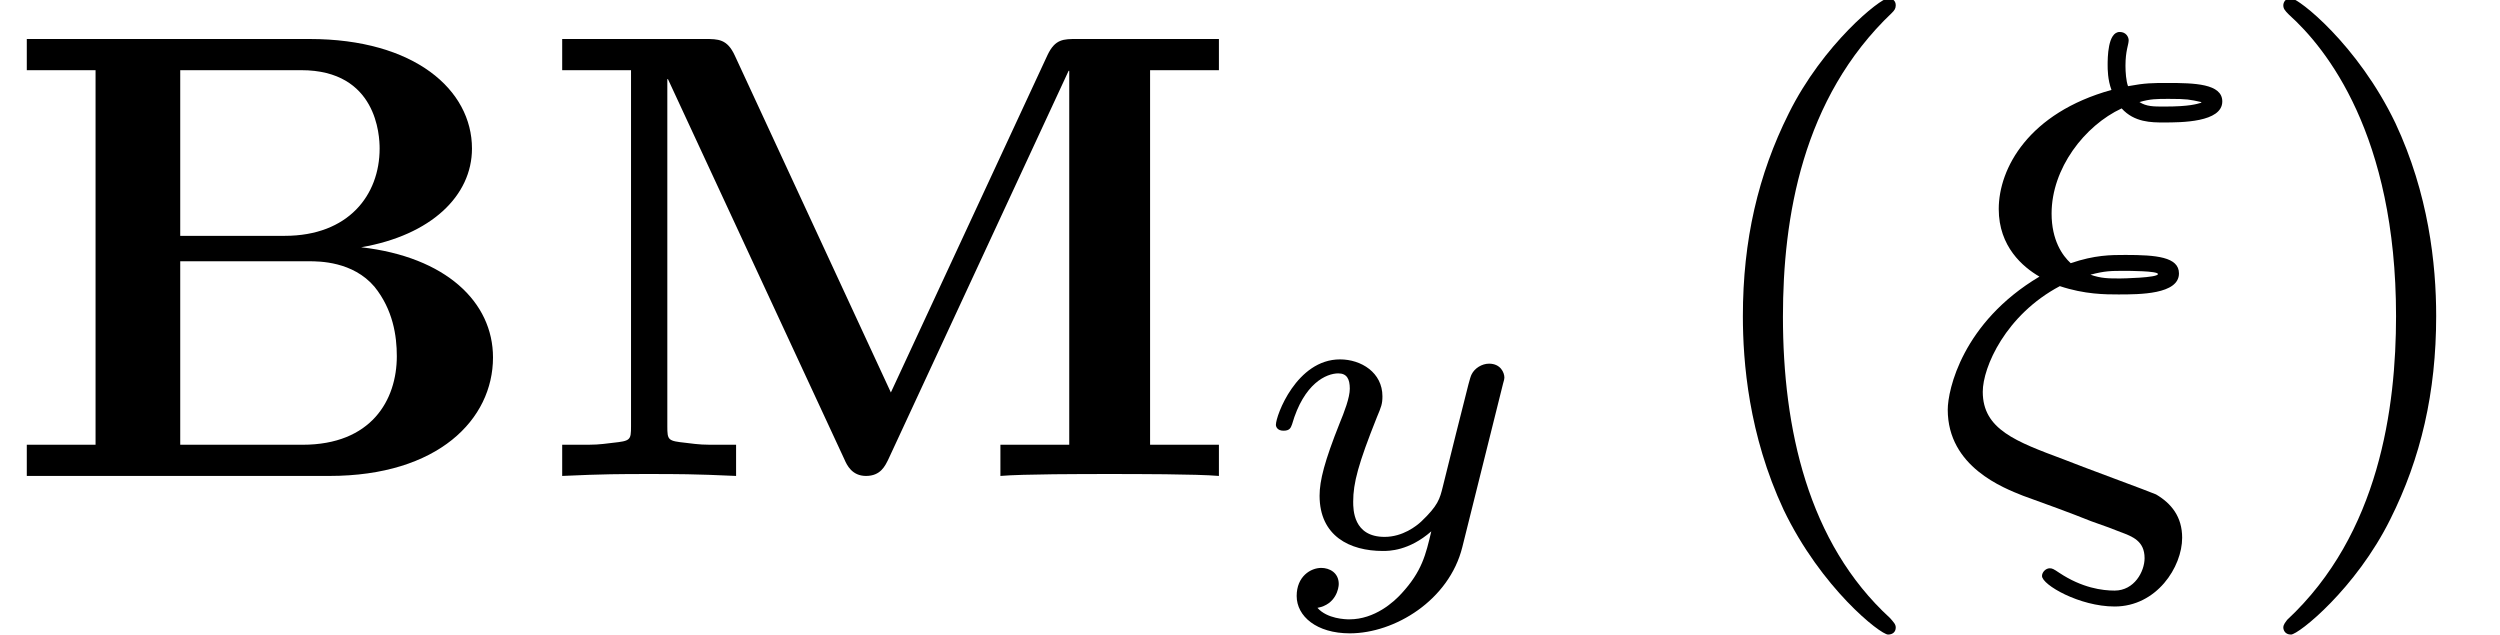
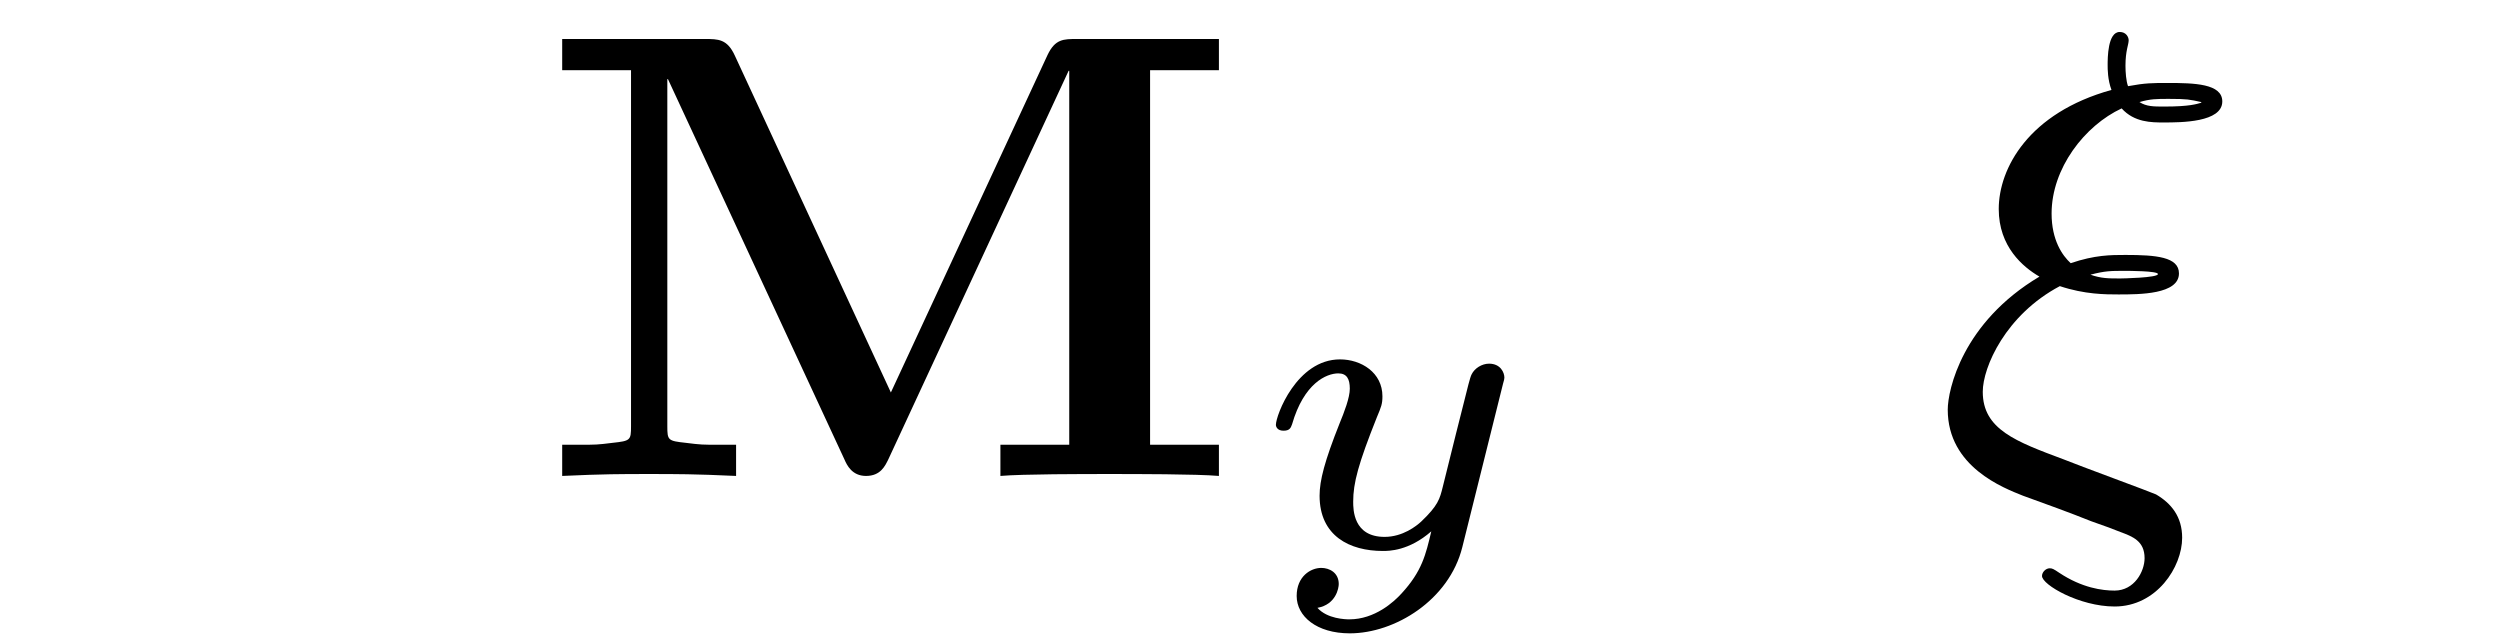
<svg xmlns="http://www.w3.org/2000/svg" xmlns:xlink="http://www.w3.org/1999/xlink" height="11.166pt" version="1.1" viewBox="159.126 142.03 43.992 11.166" width="43.992pt">
  <defs>
    <path d="M2.839 -1.829C2.849 -1.863 2.854 -1.882 2.854 -1.896C2.854 -1.953 2.811 -2.053 2.682 -2.053C2.601 -2.053 2.52 -2.001 2.487 -1.934C2.468 -1.901 2.434 -1.753 2.411 -1.663L2.311 -1.267L2.163 -0.672C2.13 -0.538 2.111 -0.462 1.92 -0.281C1.868 -0.233 1.715 -0.11 1.51 -0.11C1.158 -0.11 1.158 -0.419 1.158 -0.505C1.158 -0.715 1.215 -0.929 1.424 -1.453C1.472 -1.567 1.486 -1.601 1.486 -1.687C1.486 -1.953 1.248 -2.101 1.01 -2.101C0.524 -2.101 0.291 -1.472 0.291 -1.367C0.291 -1.343 0.31 -1.301 0.376 -1.301S0.457 -1.329 0.472 -1.372C0.605 -1.834 0.858 -1.944 0.991 -1.944C1.086 -1.944 1.12 -1.882 1.12 -1.772C1.12 -1.672 1.058 -1.51 1.005 -1.382C0.838 -0.962 0.781 -0.743 0.781 -0.572C0.781 -0.119 1.12 0.048 1.491 0.048C1.558 0.048 1.782 0.048 2.034 -0.172C1.972 0.091 1.929 0.276 1.701 0.524C1.615 0.619 1.401 0.815 1.115 0.815C1.072 0.815 0.867 0.81 0.757 0.686C0.967 0.648 0.996 0.462 0.996 0.419C0.996 0.291 0.891 0.238 0.8 0.238C0.681 0.238 0.524 0.333 0.524 0.553C0.524 0.781 0.748 0.972 1.12 0.972C1.625 0.972 2.234 0.6 2.382 0.005L2.839 -1.829Z" id="g8-121" />
    <use id="g24-121" transform="scale(1.255)" xlink:href="#g8-121" />
-     <path d="M1.345 -5.712V-0.439H0.377V0H4.636C6.169 0 6.94 -0.798 6.94 -1.668C6.94 -2.448 6.276 -3.084 5.084 -3.219C6.07 -3.389 6.644 -3.945 6.644 -4.609C6.644 -5.434 5.837 -6.151 4.358 -6.151H0.377V-5.712H1.345ZM2.537 -3.38V-5.712H4.241C5.308 -5.712 5.344 -4.788 5.344 -4.609C5.344 -3.954 4.905 -3.38 4.008 -3.38H2.537ZM2.537 -0.439V-3.022H4.349C4.492 -3.022 4.967 -3.022 5.272 -2.663C5.532 -2.34 5.586 -1.973 5.586 -1.686C5.586 -1.067 5.227 -0.439 4.259 -0.439H2.537Z" id="g20-66" />
    <path d="M5.03 -1.175L2.833 -5.918C2.726 -6.151 2.6 -6.151 2.412 -6.151H0.403V-5.712H1.372V-0.699C1.372 -0.502 1.363 -0.493 1.112 -0.466C0.897 -0.439 0.879 -0.439 0.637 -0.439H0.403V0C0.986 -0.027 1.237 -0.027 1.623 -0.027C2.017 -0.027 2.26 -0.027 2.851 0V-0.439H2.618C2.376 -0.439 2.358 -0.439 2.143 -0.466C1.892 -0.493 1.883 -0.502 1.883 -0.699V-5.586H1.892L4.376 -0.233C4.411 -0.152 4.483 0 4.68 0C4.887 0 4.949 -0.143 4.994 -0.233L7.532 -5.703H7.541V-0.439H6.572V0C6.886 -0.027 7.747 -0.027 8.106 -0.027S9.334 -0.027 9.648 0V-0.439H8.679V-5.712H9.648V-6.151H7.648C7.46 -6.151 7.343 -6.151 7.236 -5.927L5.03 -1.175Z" id="g20-77" />
    <path d="M1.784 -2.672C2.134 -2.555 2.43 -2.555 2.609 -2.555C2.905 -2.555 3.461 -2.555 3.461 -2.851C3.461 -3.084 3.138 -3.111 2.708 -3.111C2.502 -3.111 2.277 -3.111 1.937 -2.995C1.82 -3.102 1.668 -3.318 1.668 -3.694C1.668 -4.331 2.134 -4.932 2.654 -5.174C2.833 -4.976 3.075 -4.976 3.246 -4.976C3.488 -4.976 4.071 -4.976 4.071 -5.272C4.071 -5.523 3.676 -5.532 3.3 -5.532C3.093 -5.532 2.986 -5.532 2.744 -5.487C2.717 -5.559 2.708 -5.685 2.708 -5.774C2.708 -5.99 2.753 -6.07 2.753 -6.133C2.753 -6.178 2.717 -6.25 2.627 -6.25C2.457 -6.25 2.457 -5.882 2.457 -5.783C2.457 -5.73 2.457 -5.577 2.511 -5.434C1.345 -5.111 0.924 -4.331 0.924 -3.757C0.924 -3.228 1.264 -2.941 1.497 -2.806C0.412 -2.161 0.206 -1.21 0.206 -0.933C0.206 -0.126 0.995 0.17 1.264 0.278C1.587 0.395 1.91 0.511 2.224 0.637C2.43 0.708 2.546 0.753 2.636 0.789C2.806 0.852 2.977 0.915 2.977 1.157C2.977 1.345 2.833 1.614 2.555 1.614C2.385 1.614 2.098 1.578 1.775 1.363C1.695 1.309 1.677 1.3 1.641 1.3C1.587 1.3 1.533 1.354 1.533 1.408C1.533 1.533 2.062 1.838 2.555 1.838C3.147 1.838 3.506 1.282 3.506 0.87C3.506 0.574 3.353 0.386 3.138 0.26C3.084 0.233 2.035 -0.152 1.838 -0.233C1.166 -0.484 0.699 -0.655 0.699 -1.184C0.699 -1.533 1.022 -2.268 1.784 -2.672ZM3.775 -5.254C3.712 -5.236 3.613 -5.2 3.255 -5.2C3.102 -5.2 3.004 -5.2 2.905 -5.263C3.058 -5.308 3.147 -5.308 3.318 -5.308C3.578 -5.308 3.613 -5.299 3.775 -5.263V-5.254ZM2.215 -2.833C2.421 -2.887 2.502 -2.887 2.699 -2.887C2.744 -2.887 3.165 -2.887 3.165 -2.842C3.165 -2.789 2.654 -2.78 2.636 -2.78C2.466 -2.78 2.367 -2.78 2.215 -2.833Z" id="g25-24" />
-     <path d="M3.058 2.134C3.058 2.089 3.031 2.062 2.977 2C1.82 0.941 1.47 -0.672 1.47 -2.242C1.47 -3.631 1.739 -5.317 3.004 -6.519C3.04 -6.554 3.058 -6.581 3.058 -6.626C3.058 -6.689 3.013 -6.725 2.95 -6.725C2.842 -6.725 2.035 -6.079 1.551 -5.102C1.121 -4.241 0.906 -3.318 0.906 -2.251C0.906 -1.605 0.986 -0.583 1.479 0.475C2.008 1.578 2.842 2.233 2.95 2.233C3.013 2.233 3.058 2.197 3.058 2.134Z" id="g27-40" />
-     <path d="M2.672 -2.251C2.672 -2.986 2.564 -3.972 2.098 -4.967C1.569 -6.07 0.735 -6.725 0.628 -6.725C0.538 -6.725 0.52 -6.653 0.52 -6.626C0.52 -6.581 0.538 -6.554 0.601 -6.492C1.121 -6.025 2.107 -4.806 2.107 -2.251C2.107 -0.968 1.874 0.816 0.574 2.026C0.556 2.053 0.52 2.089 0.52 2.134C0.52 2.161 0.538 2.233 0.628 2.233C0.735 2.233 1.542 1.587 2.026 0.61C2.457 -0.251 2.672 -1.175 2.672 -2.251Z" id="g27-41" />
  </defs>
  <g id="page184" transform="matrix(1.25 0 0 1.25 0 0)">
    <use x="127.301" xlink:href="#g20-66" y="120.324" />
    <use x="134.812" xlink:href="#g20-77" y="120.324" />
    <use x="144.897" xlink:href="#g24-121" y="121.32" />
    <use x="150.93" xlink:href="#g27-40" y="120.324" />
    <use x="154.514" xlink:href="#g25-24" y="120.324" />
    <use x="158.924" xlink:href="#g27-41" y="120.324" />
  </g>
</svg>